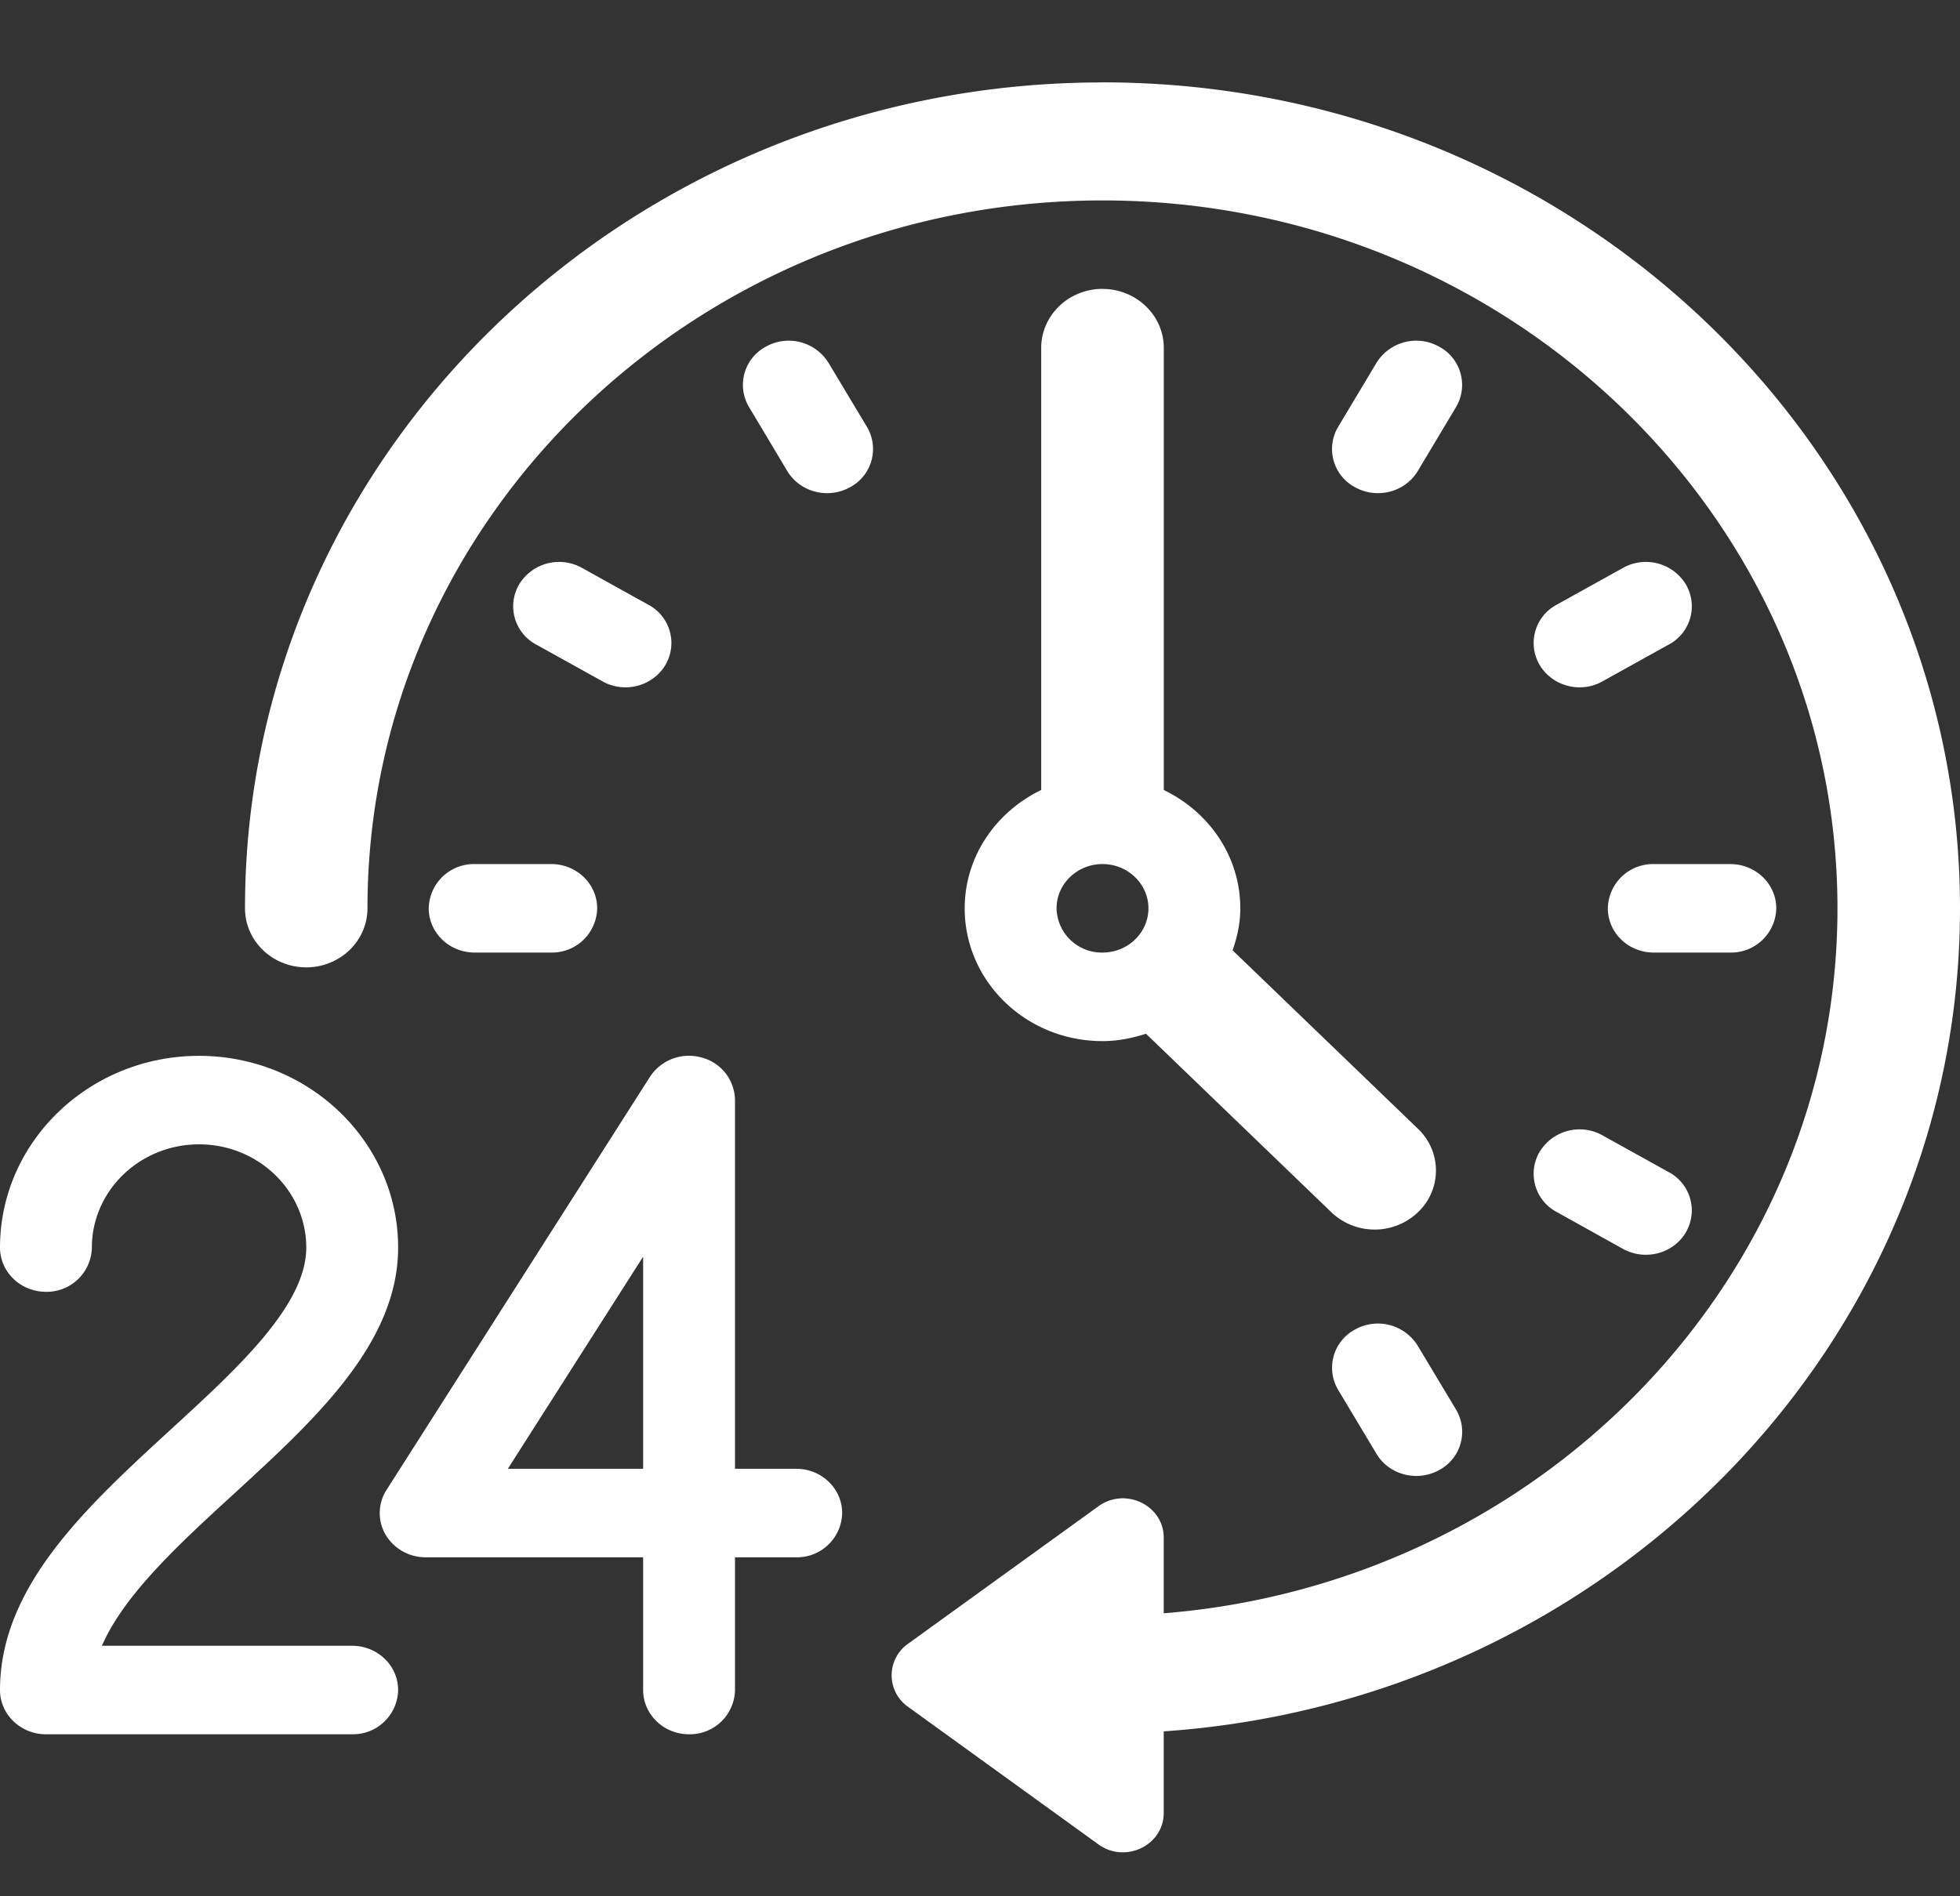
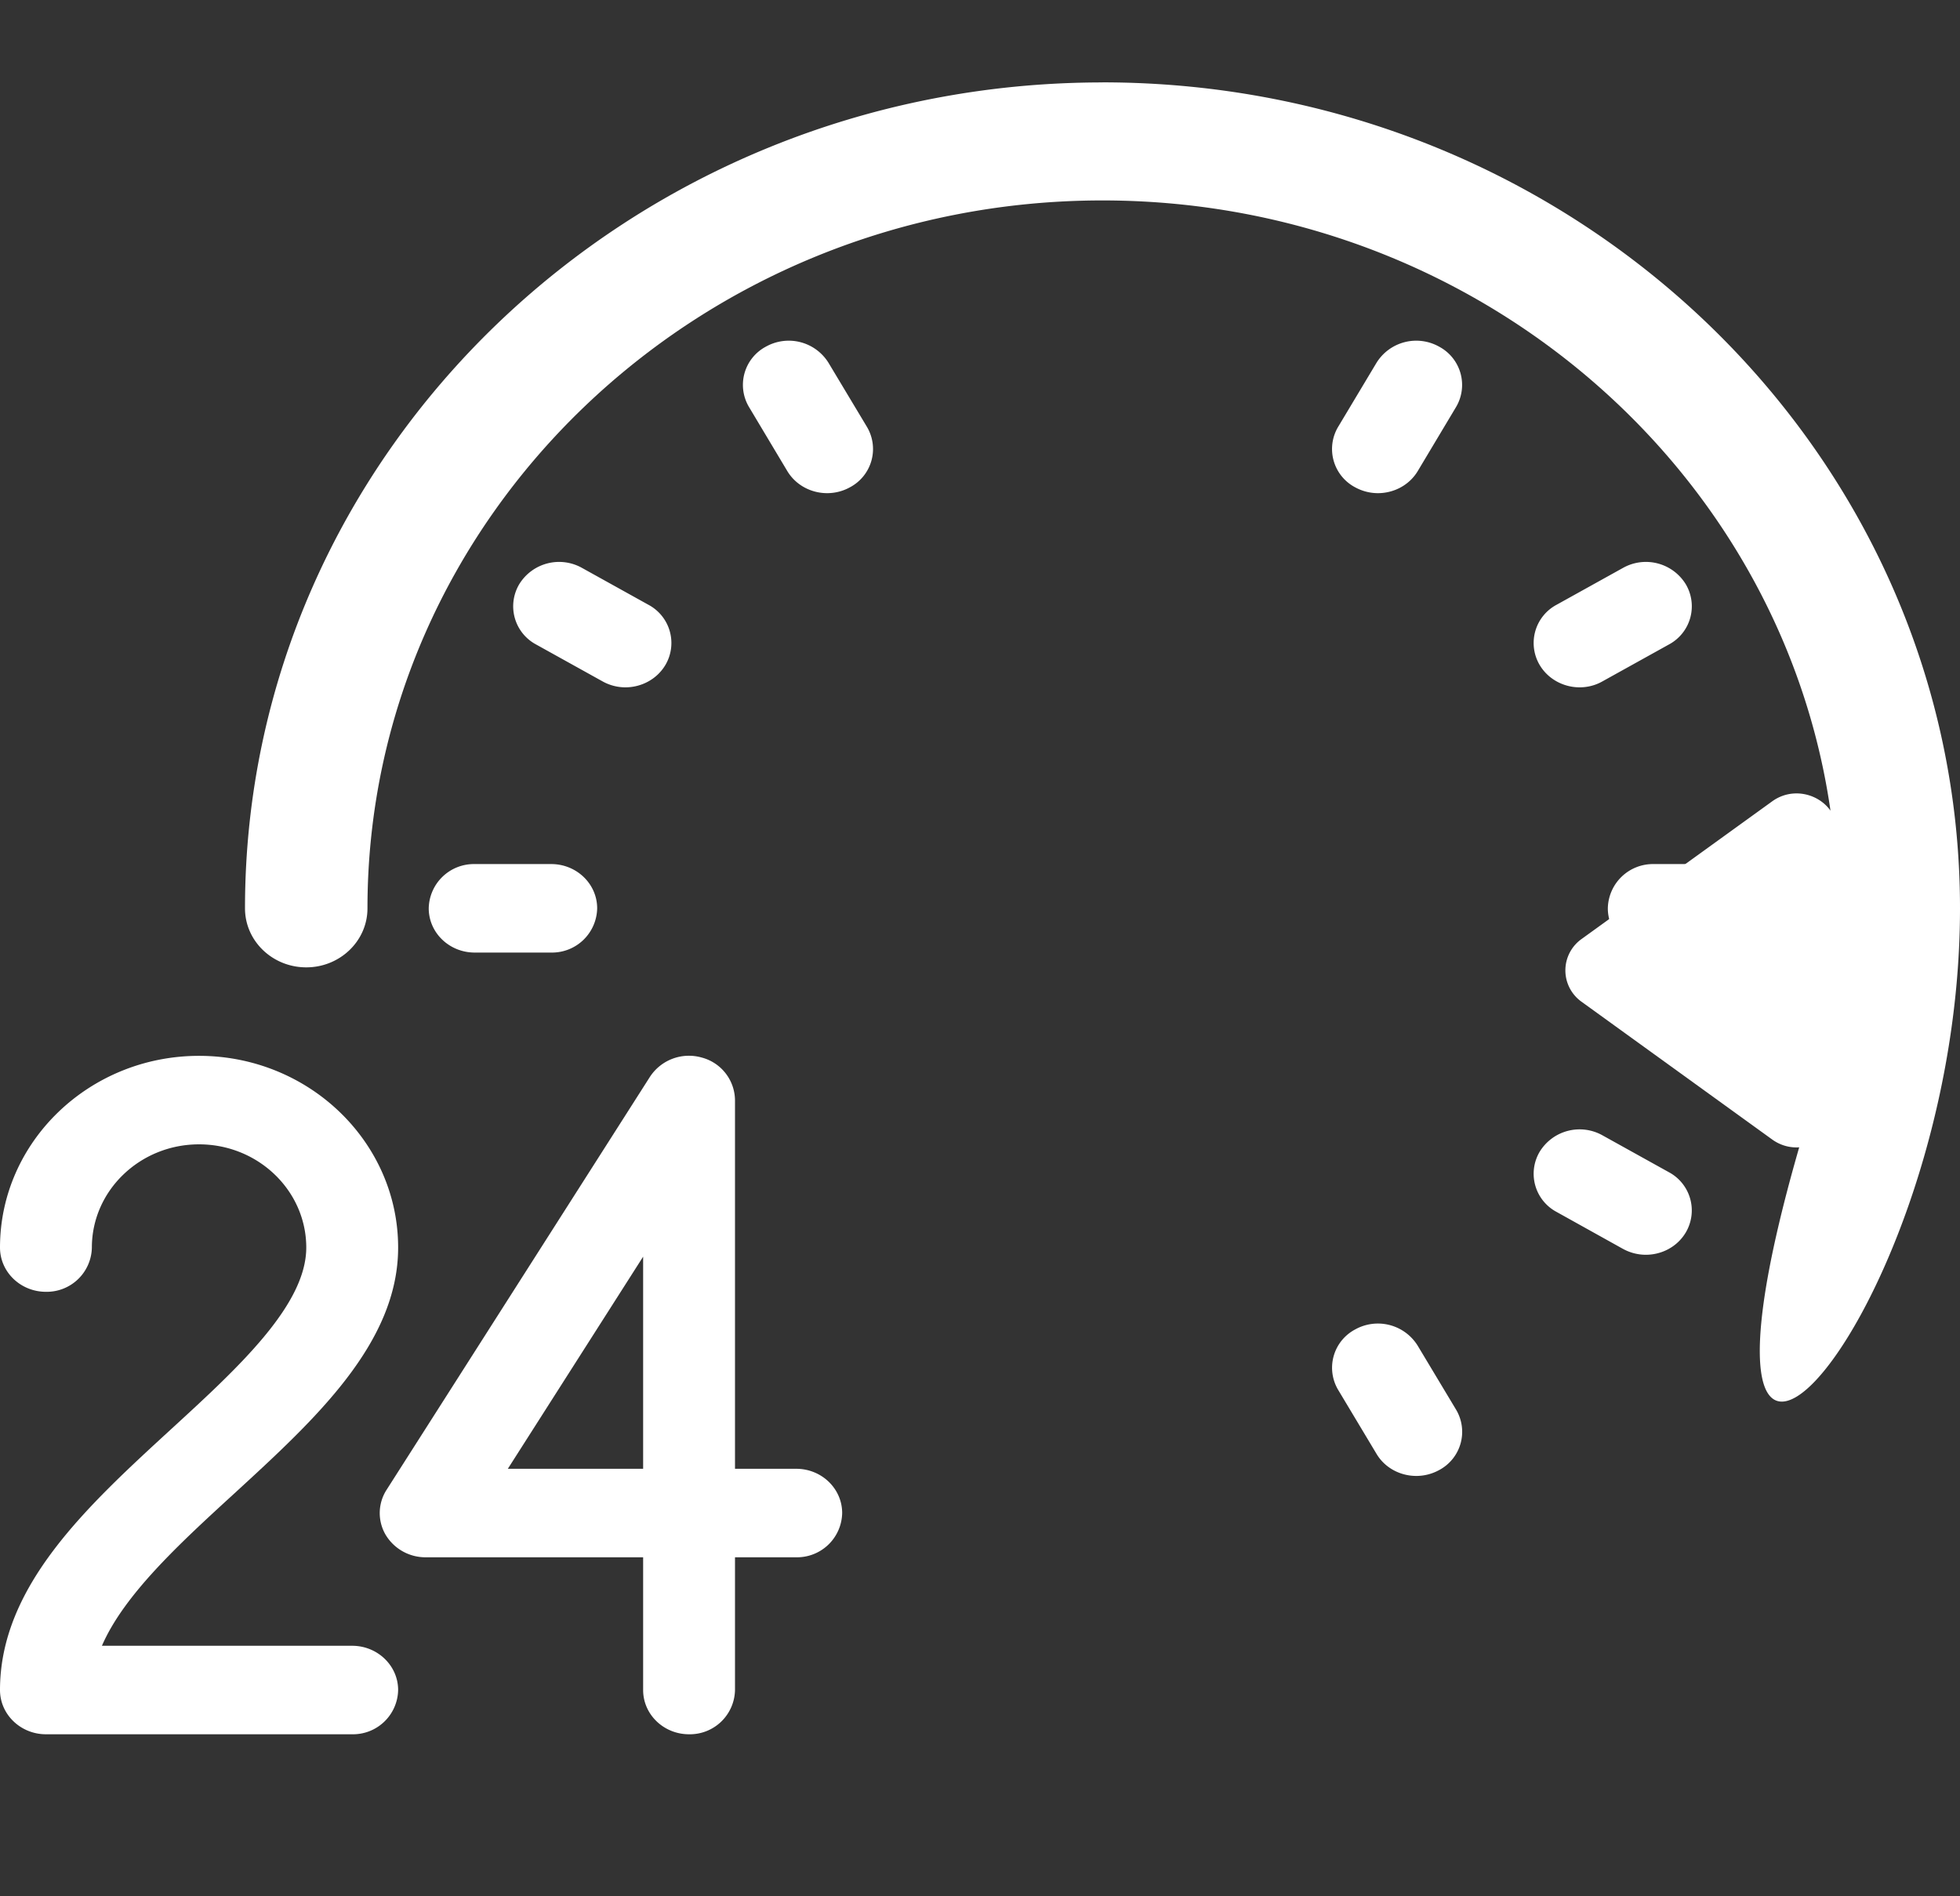
<svg xmlns="http://www.w3.org/2000/svg" xmlns:xlink="http://www.w3.org/1999/xlink" width="31" height="30" viewBox="0 0 31 30">
  <rect x="0" y="0" width="31" height="30" fill="#333333" stroke="none" />
  <defs>
-     <path d="M0 0h31v29.652H0V0z" id="z7jknqlg8a" />
-   </defs>
+     </defs>
  <g fill="#FFF" fill-rule="nonzero" xlink:href="#z7jknqlg8a">
-     <path d="M17.438 4.57c-.535 0-.97.419-.97.934v6.994c-.714.345-1.21 1.05-1.21 1.873 0 1.16.975 2.1 2.18 2.1.242 0 .47-.047.687-.117l2.932 2.824a.985.985 0 0 0 .685.274.985.985 0 0 0 .685-.274.908.908 0 0 0 0-1.32l-2.932-2.824c.074-.21.122-.43.122-.663 0-.824-.496-1.528-1.21-1.873V5.504c0-.515-.435-.933-.97-.933zm0 10.5a.715.715 0 0 1-.727-.7c0-.386.326-.7.727-.7.4 0 .726.314.726.7 0 .387-.326.7-.727.7z" />
-     <path d="M17.438 1.304c-7.48 0-13.563 5.861-13.563 13.067 0 .515.434.933.969.933.534 0 .968-.418.968-.933 0-6.176 5.215-11.2 11.625-11.2s11.625 5.024 11.625 11.2c0 5.86-4.699 10.675-10.656 11.152v-1.196c0-.512-.607-.805-1.033-.497l-3.012 2.176a.609.609 0 0 0 0 .996l3.012 2.177c.426.308 1.033.015 1.033-.498v-1.29C25.433 26.907 31 21.26 31 14.37c0-7.206-6.084-13.067-13.563-13.067z" />
+     <path d="M17.438 1.304c-7.48 0-13.563 5.861-13.563 13.067 0 .515.434.933.969.933.534 0 .968-.418.968-.933 0-6.176 5.215-11.2 11.625-11.2s11.625 5.024 11.625 11.2v-1.196c0-.512-.607-.805-1.033-.497l-3.012 2.176a.609.609 0 0 0 0 .996l3.012 2.177c.426.308 1.033.015 1.033-.498v-1.29C25.433 26.907 31 21.26 31 14.37c0-7.206-6.084-13.067-13.563-13.067z" />
    <path d="M22.763 5.485a.74.74 0 0 0-.992.255l-.606 1.012a.685.685 0 0 0 .266.956c.114.063.239.094.363.094.25 0 .495-.125.63-.35l.605-1.012a.686.686 0 0 0-.266-.955zM25.669 8.985l-1.05.583a.685.685 0 0 0-.265.956c.135.224.38.35.63.35.123 0 .248-.03.362-.095l1.05-.583a.685.685 0 0 0 .265-.956.74.74 0 0 0-.992-.255zM13.104 5.74a.74.74 0 0 0-.992-.255.685.685 0 0 0-.265.955l.605 1.012c.135.225.38.35.63.35.123 0 .248-.03.363-.094a.685.685 0 0 0 .266-.956l-.607-1.012zM10.256 9.568l-1.05-.583a.74.74 0 0 0-.992.255.685.685 0 0 0 .265.956l1.05.583c.114.064.239.095.363.095.25 0 .495-.126.63-.35a.685.685 0 0 0-.266-.956zM25.43 14.37c0 .387.325.7.726.7h1.211a.714.714 0 0 0 .727-.7c0-.386-.326-.7-.727-.7h-1.21a.714.714 0 0 0-.727.7zM24.619 19.173l1.049.584c.114.063.24.094.363.094.251 0 .495-.125.63-.35a.686.686 0 0 0-.265-.956l-1.05-.583a.74.74 0 0 0-.992.256.684.684 0 0 0 .265.955zM22.423 21.29a.74.74 0 0 0-.992-.256.685.685 0 0 0-.266.955L21.771 23c.134.225.378.35.63.35.122 0 .247-.03.363-.094a.685.685 0 0 0 .265-.956l-.606-1.01zM8.719 13.67H7.508a.714.714 0 0 0-.727.7c0 .387.326.7.727.7h1.21a.714.714 0 0 0 .727-.7c0-.386-.325-.7-.726-.7z" />
    <g>
      <path d="M12.594 23.237h-.969v-5.833a.706.706 0 0 0-.529-.674.737.737 0 0 0-.817.307L6.114 23.57a.68.68 0 0 0-.016.709.734.734 0 0 0 .635.358h3.439v2.1c0 .386.325.7.726.7a.714.714 0 0 0 .727-.7v-2.1h.969a.714.714 0 0 0 .726-.7c0-.386-.325-.7-.726-.7zm-2.422 0h-2.14l2.14-3.356v3.356z" />
      <path d="M5.57 26.037H1.612c.352-.813 1.237-1.625 2.1-2.415 1.27-1.166 2.585-2.371 2.585-3.885 0-1.672-1.413-3.033-3.149-3.033S0 18.064 0 19.737c0 .387.326.7.727.7a.714.714 0 0 0 .726-.7c0-.9.76-1.633 1.695-1.633s1.696.733 1.696 1.633c0 .914-1.085 1.908-2.134 2.87C1.378 23.83 0 25.092 0 26.737c0 .386.326.7.727.7H5.57a.714.714 0 0 0 .727-.7c0-.386-.326-.7-.727-.7z" />
    </g>
  </g>
</svg>